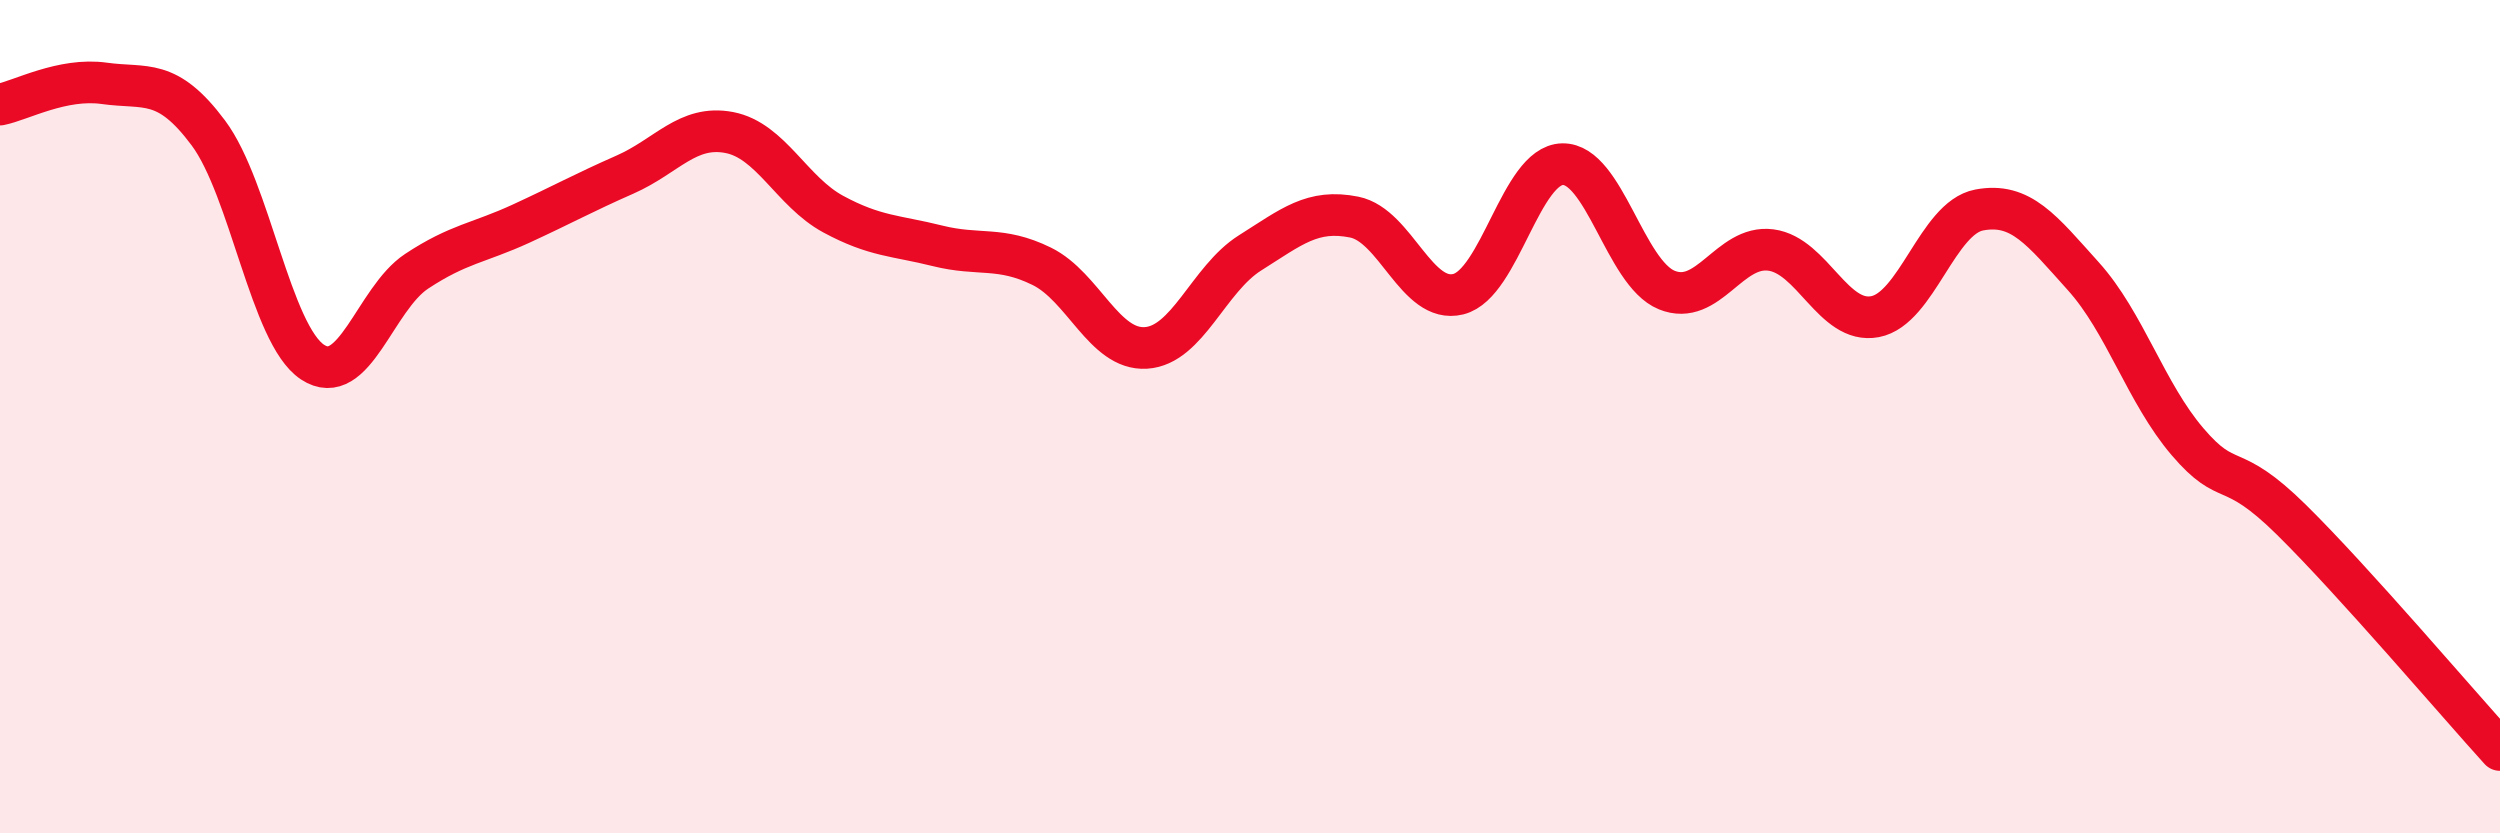
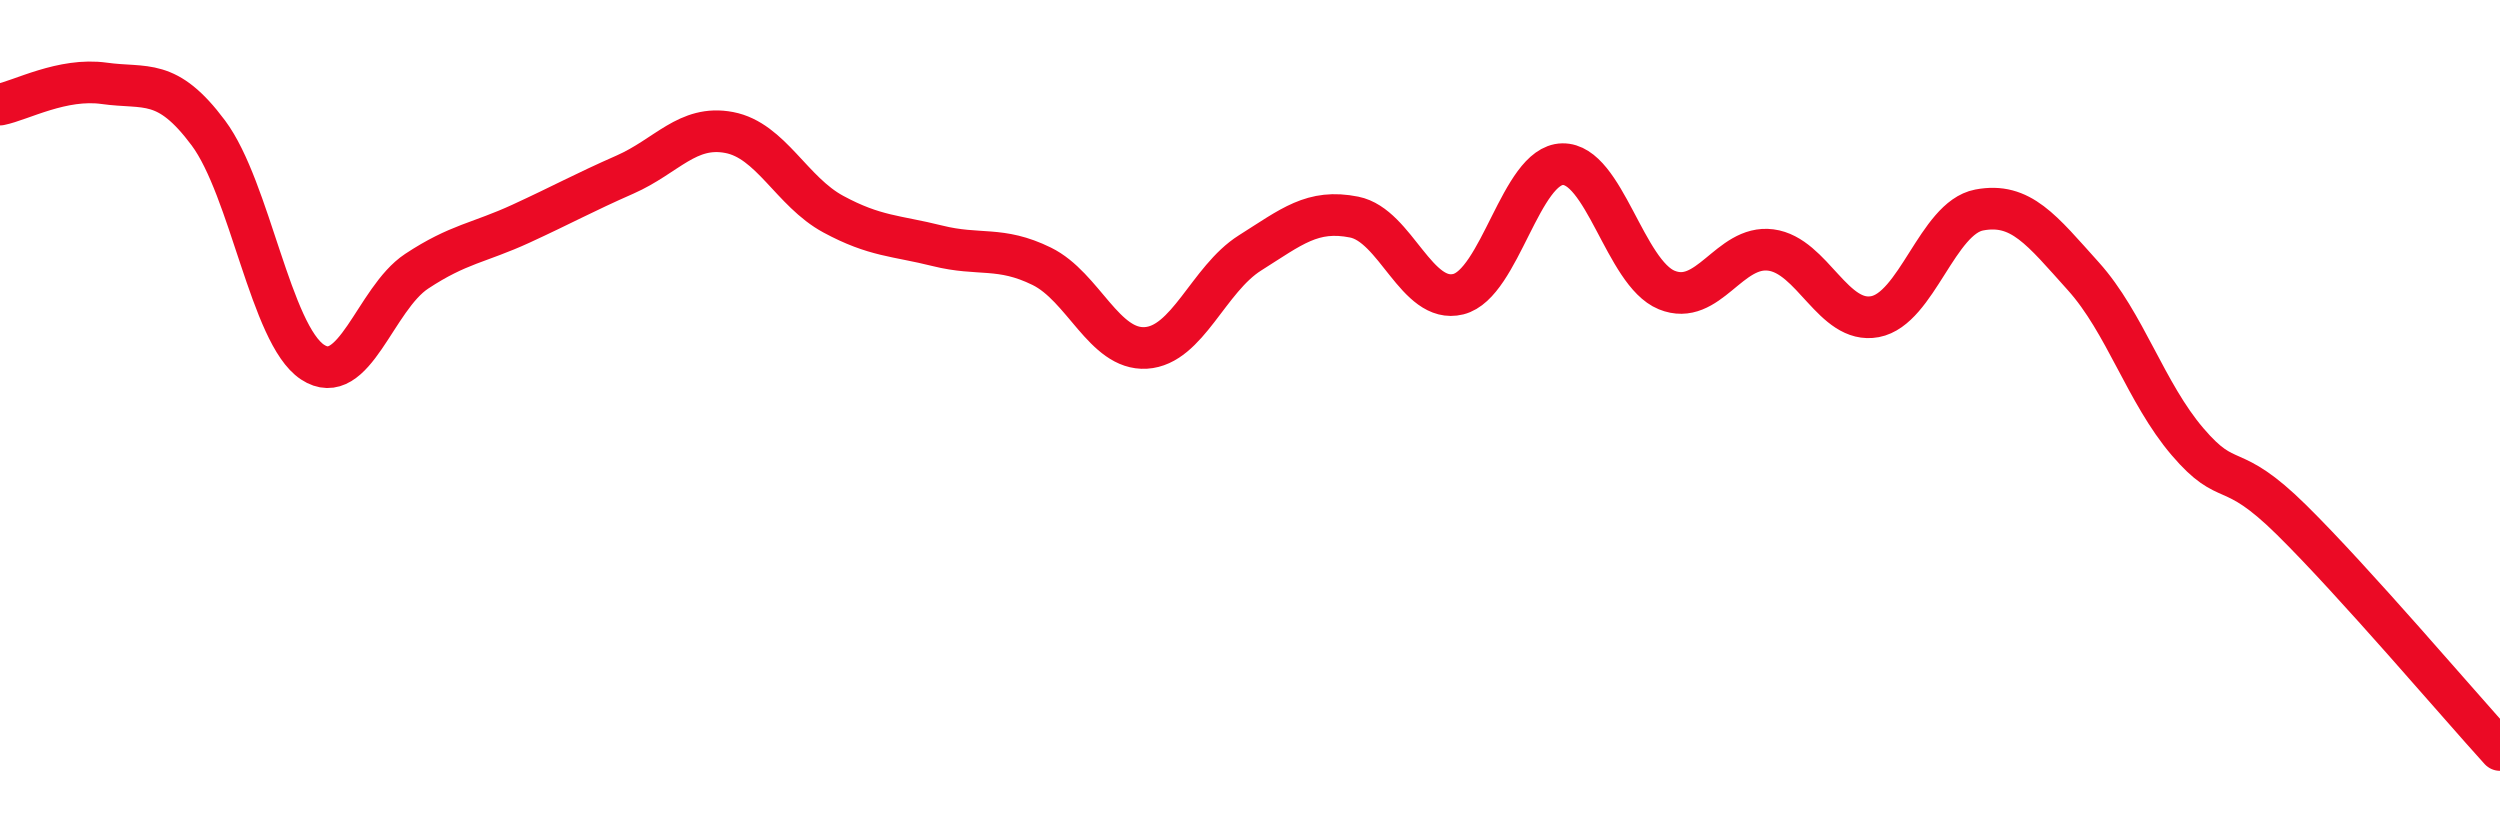
<svg xmlns="http://www.w3.org/2000/svg" width="60" height="20" viewBox="0 0 60 20">
-   <path d="M 0,2.51 C 0.5,2.41 1.5,1.86 2.5,2 C 3.5,2.14 4,1.85 5,3.19 C 6,4.53 6.5,8.03 7.5,8.69 C 8.5,9.35 9,7.17 10,6.51 C 11,5.85 11.5,5.83 12.5,5.37 C 13.5,4.91 14,4.63 15,4.19 C 16,3.75 16.5,2.99 17.5,3.18 C 18.5,3.37 19,4.6 20,5.14 C 21,5.68 21.5,5.65 22.5,5.9 C 23.5,6.15 24,5.9 25,6.39 C 26,6.88 26.5,8.41 27.5,8.35 C 28.5,8.29 29,6.7 30,6.07 C 31,5.44 31.5,5.01 32.5,5.21 C 33.5,5.41 34,7.31 35,7.06 C 36,6.81 36.5,3.96 37.5,3.94 C 38.5,3.92 39,6.55 40,6.96 C 41,7.37 41.5,5.87 42.5,6 C 43.5,6.13 44,7.79 45,7.6 C 46,7.41 46.5,5.23 47.5,5.04 C 48.5,4.85 49,5.52 50,6.63 C 51,7.74 51.5,9.43 52.5,10.6 C 53.5,11.77 53.5,11 55,12.48 C 56.5,13.96 59,16.9 60,18L60 20L0 20Z" fill="#EB0A25" opacity="0.1" stroke-linecap="round" stroke-linejoin="round" />
  <path d="M 0,2.51 C 0.5,2.41 1.5,1.86 2.5,2 C 3.5,2.14 4,1.85 5,3.19 C 6,4.53 6.5,8.03 7.5,8.69 C 8.5,9.35 9,7.17 10,6.51 C 11,5.85 11.5,5.83 12.5,5.37 C 13.5,4.91 14,4.63 15,4.19 C 16,3.75 16.5,2.99 17.5,3.18 C 18.5,3.37 19,4.6 20,5.14 C 21,5.68 21.5,5.65 22.5,5.9 C 23.5,6.15 24,5.9 25,6.39 C 26,6.88 26.5,8.41 27.5,8.35 C 28.5,8.29 29,6.7 30,6.07 C 31,5.44 31.5,5.01 32.5,5.21 C 33.5,5.41 34,7.31 35,7.06 C 36,6.81 36.5,3.96 37.5,3.94 C 38.5,3.92 39,6.55 40,6.96 C 41,7.37 41.5,5.87 42.5,6 C 43.5,6.13 44,7.79 45,7.6 C 46,7.41 46.5,5.23 47.5,5.04 C 48.5,4.85 49,5.52 50,6.63 C 51,7.74 51.5,9.43 52.5,10.6 C 53.5,11.77 53.5,11 55,12.48 C 56.5,13.96 59,16.9 60,18" stroke="#EB0A25" stroke-width="1" fill="none" stroke-linecap="round" stroke-linejoin="round" />
</svg>